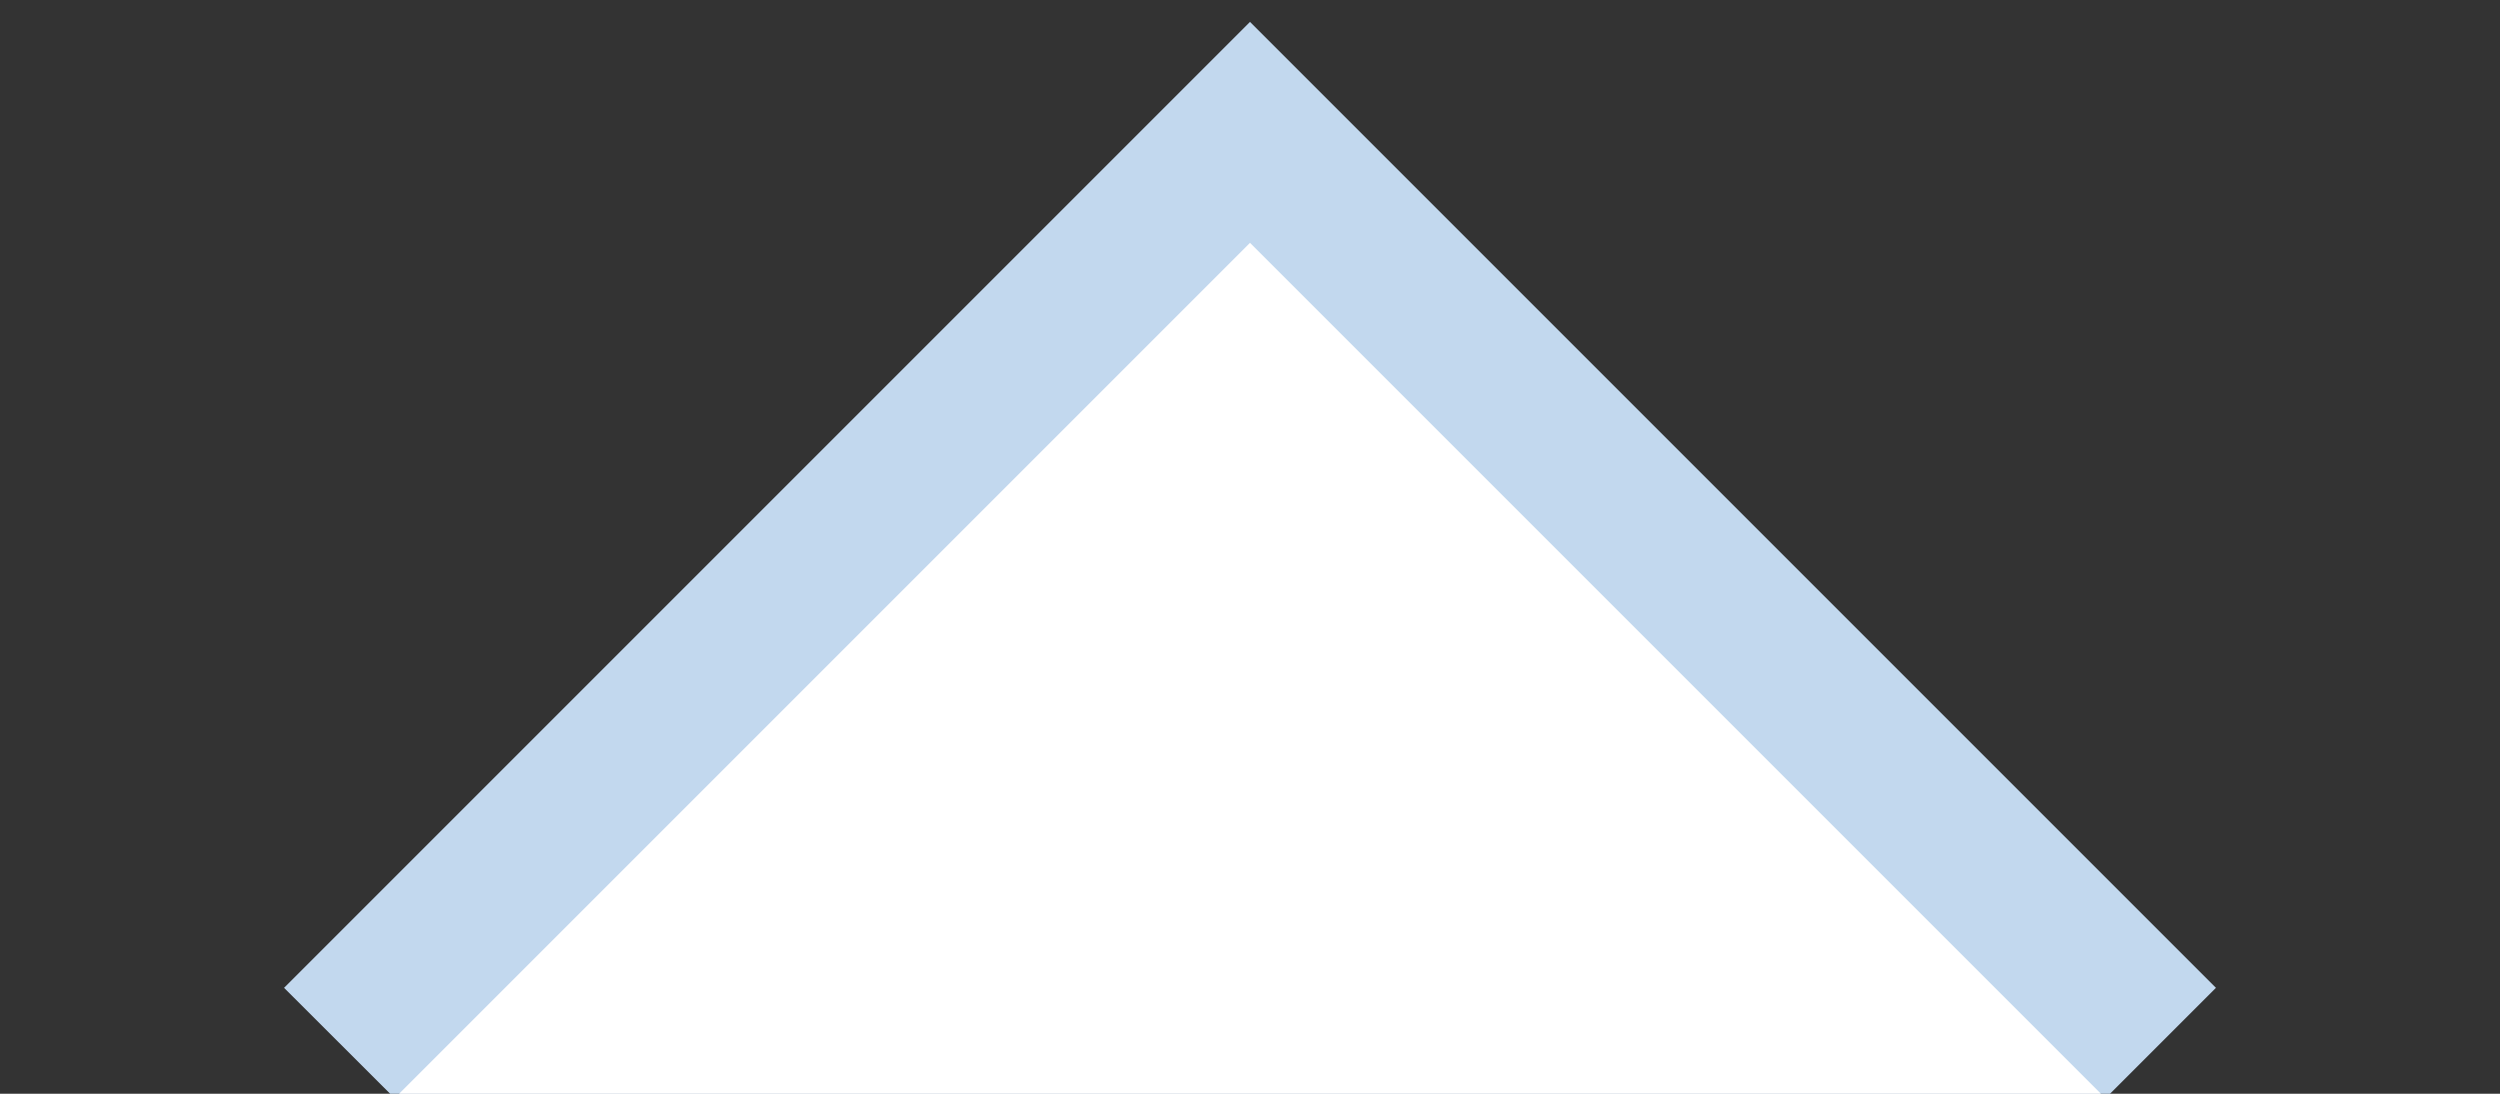
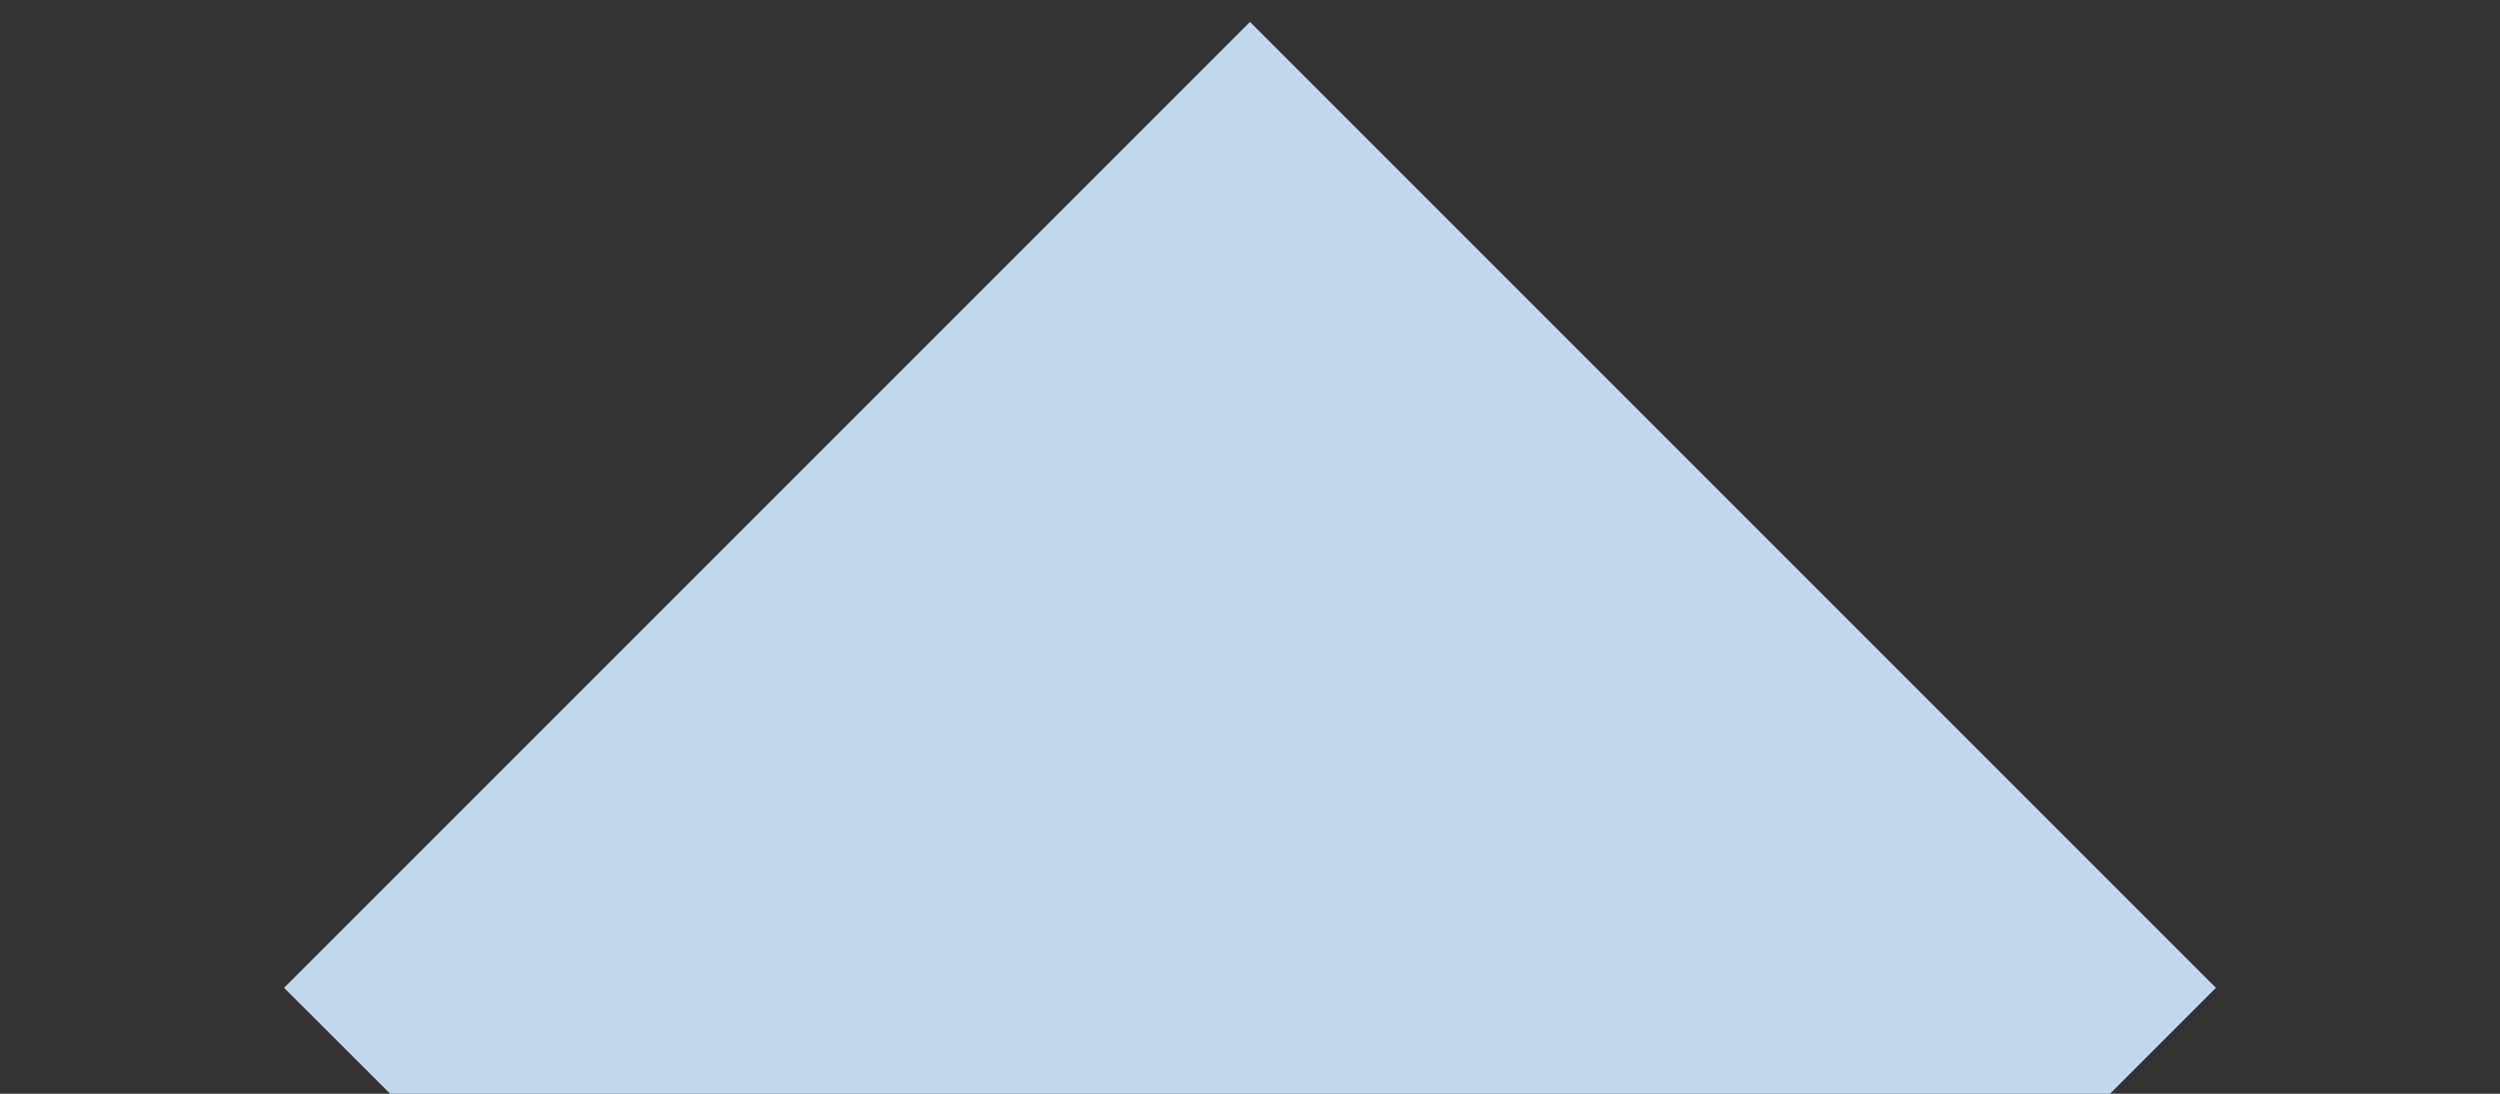
<svg xmlns="http://www.w3.org/2000/svg" width="16" height="7" viewBox="0 0 16 7" fill="none">
  <rect x="0" y="0" width="16" height="7" fill="#333333" stroke="none" />
  <g clip-path="url(#clip0)">
    <path d="M13.504 7H2.497l-.679-.678L8 .14l6.182 6.182-.678.678z" fill="#c2d8ee" />
-     <path d="M13.446 7H2.554L8 1.554 13.446 7z" fill="#fff" />
  </g>
  <defs>
    <clipPath id="clip0">
      <path fill="#fff" d="M0 0h16v7H0z" />
    </clipPath>
  </defs>
</svg>